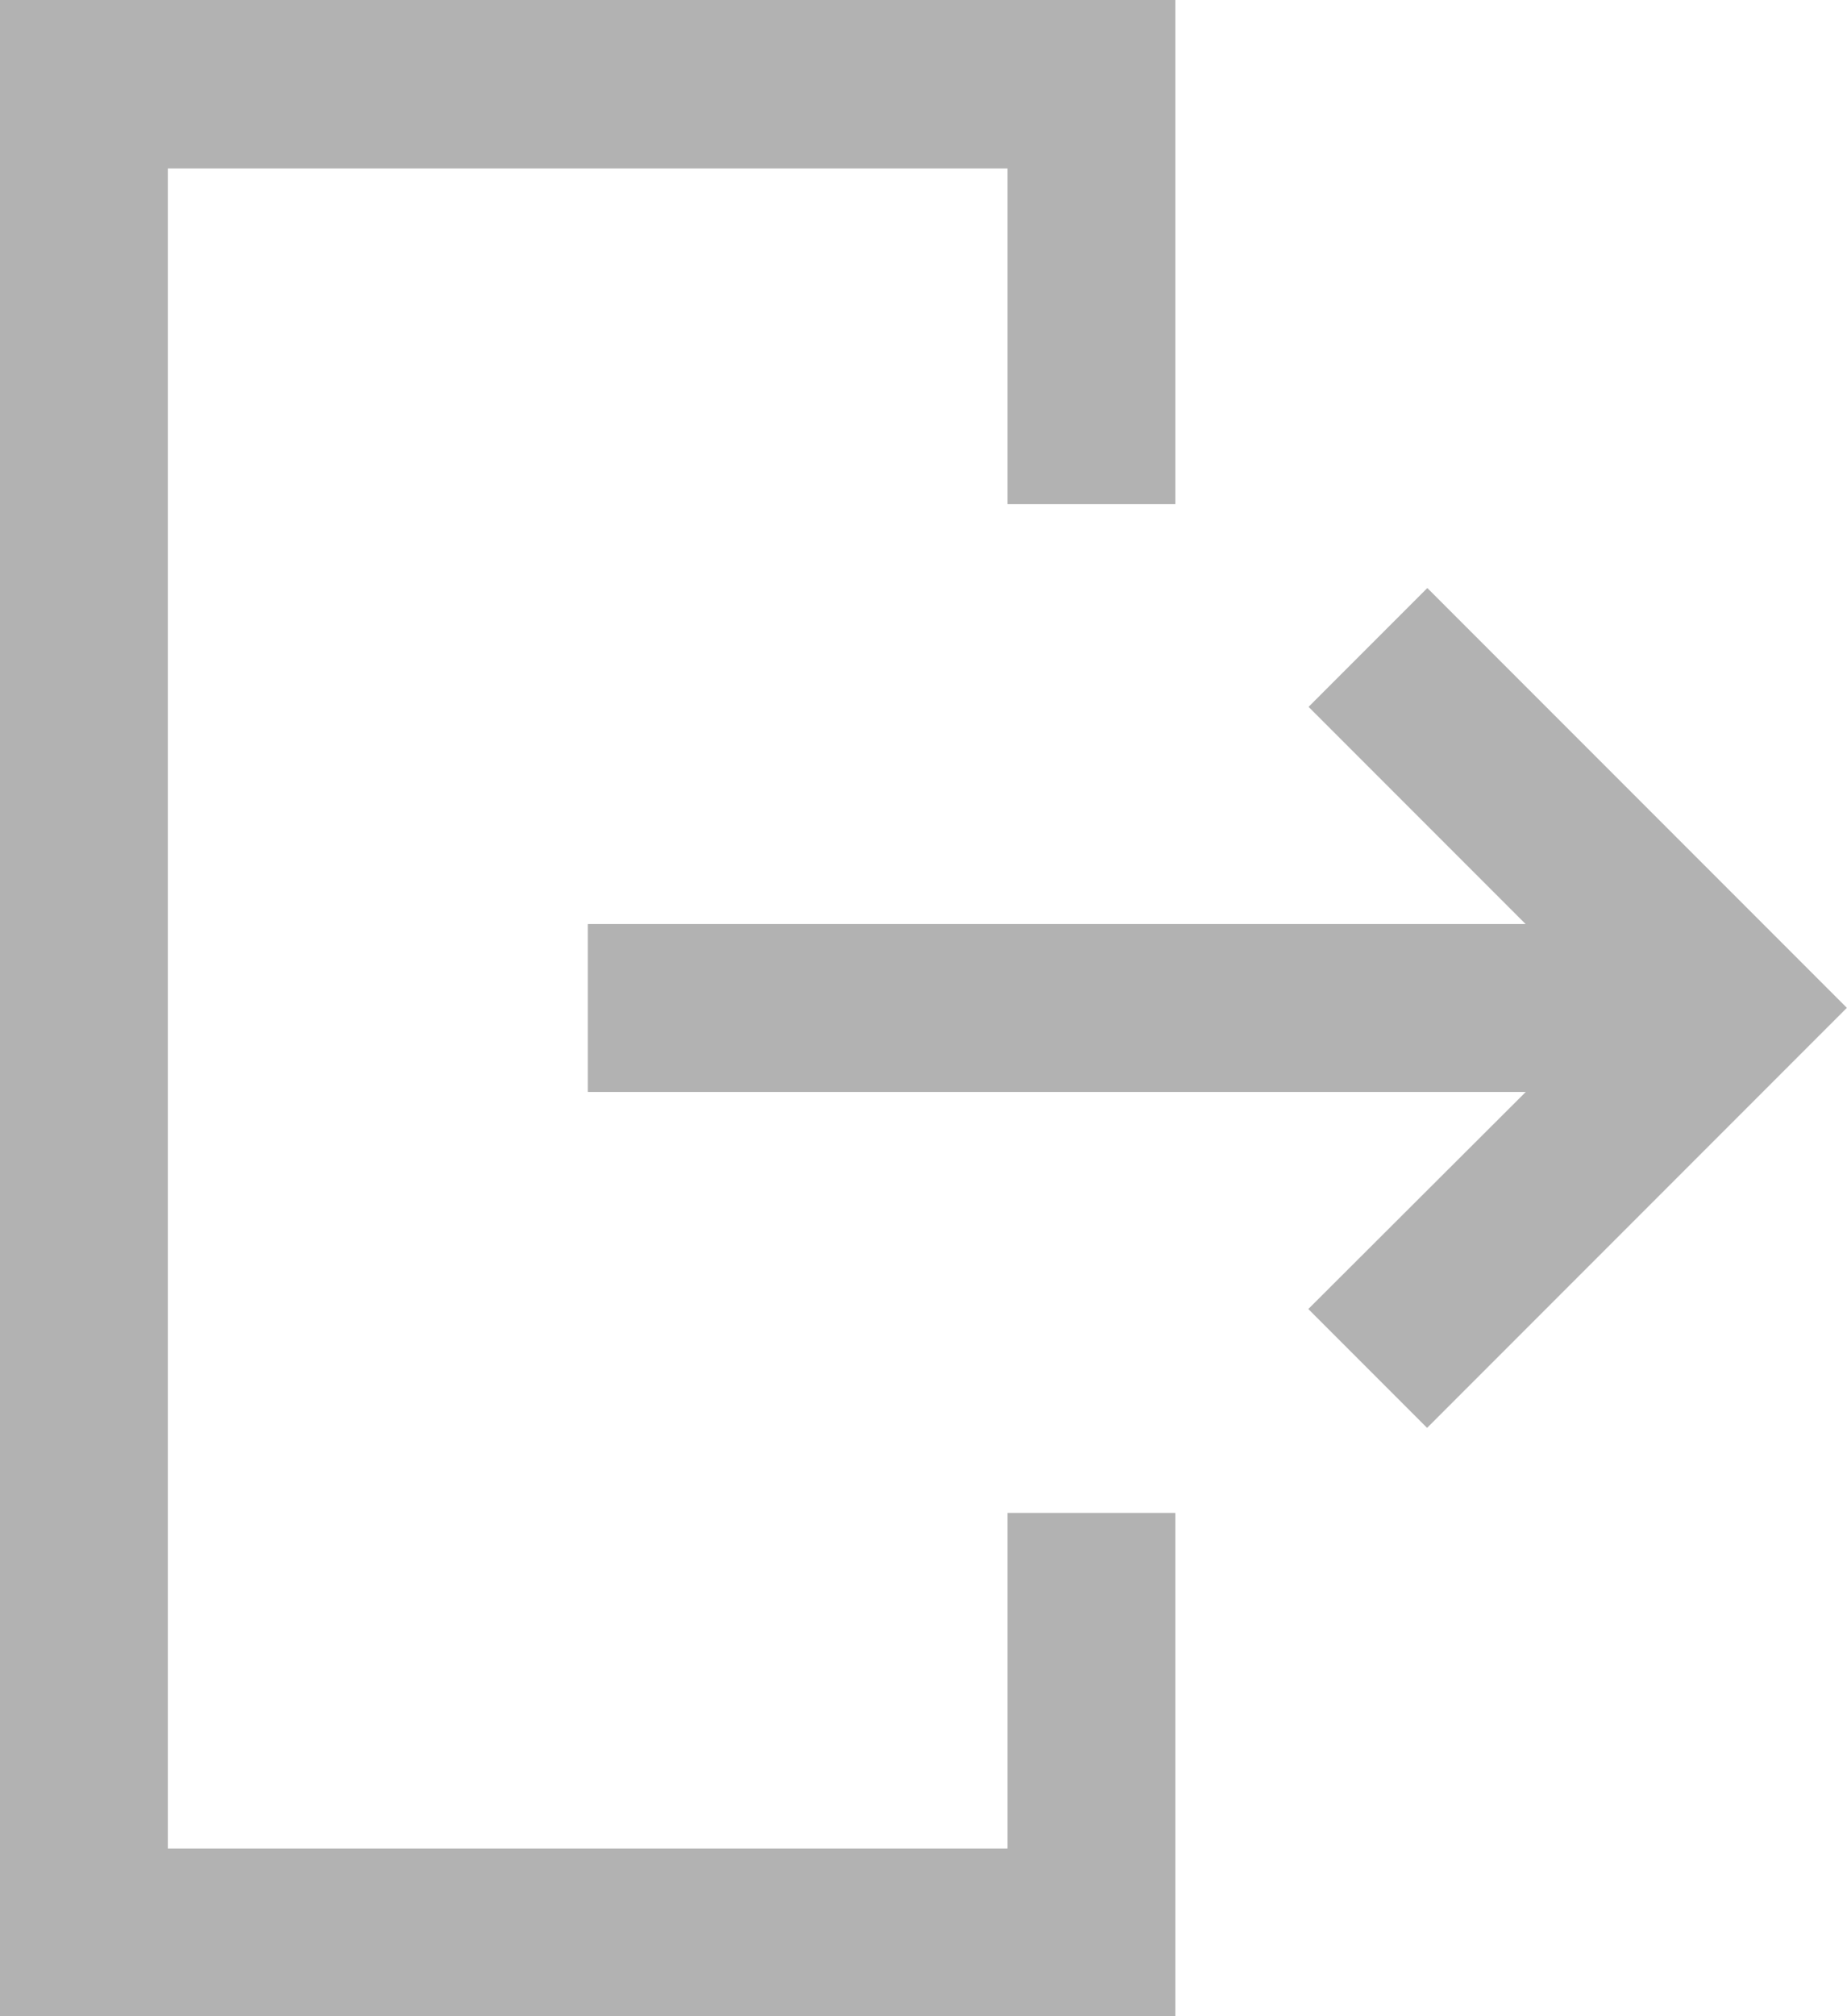
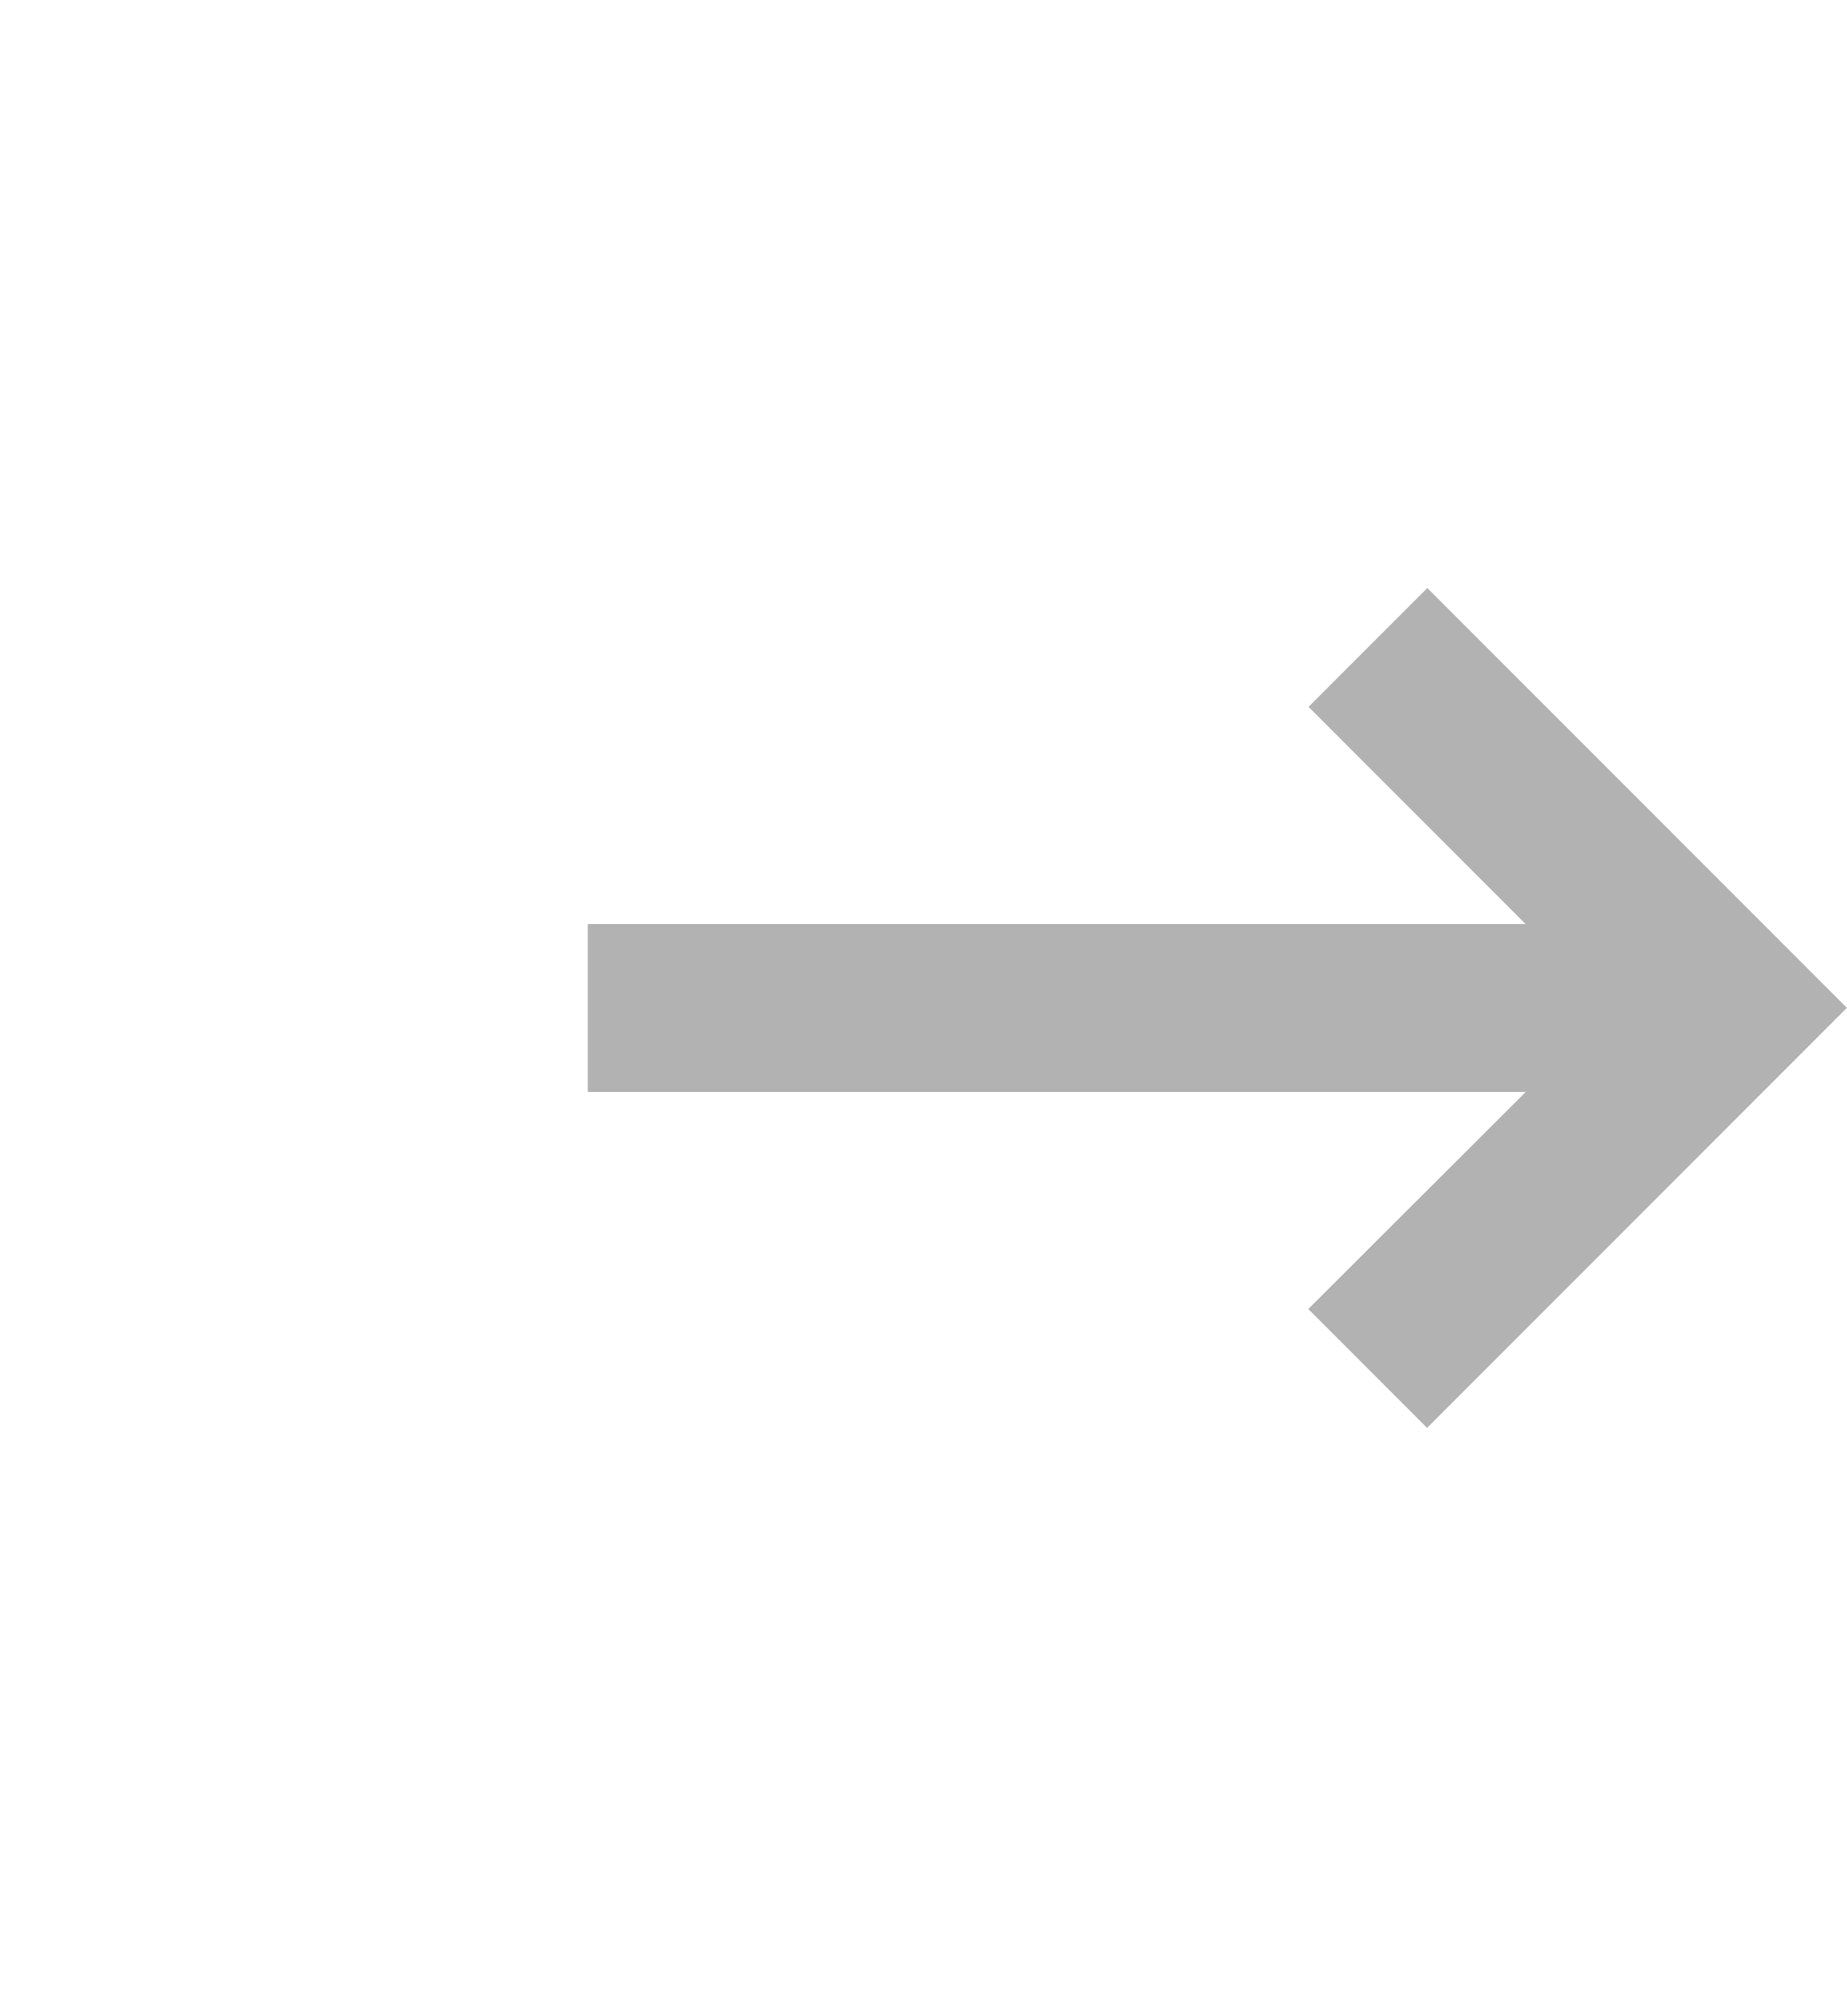
<svg xmlns="http://www.w3.org/2000/svg" width="14.867" height="16.218" viewBox="0 0 14.867 16.218">
  <defs>
    <style>.a{fill:#b2b2b2;}</style>
  </defs>
  <g transform="translate(0)">
    <g transform="translate(4.731 4.73)">
      <path class="a" d="M259.758,187l-.956.956,1.747,1.747H253v1.351h7.55L258.8,192.8l.956.956,3.379-3.379Z" transform="translate(-253 -187)" />
    </g>
    <g transform="translate(0 0)">
-       <path class="a" d="M246,180h9.461v4.055h-1.352v-2.7h-6.758v13.515h6.758v-2.7h1.352v4.055H246Z" transform="translate(-246 -180)" />
-     </g>
+       </g>
  </g>
</svg>